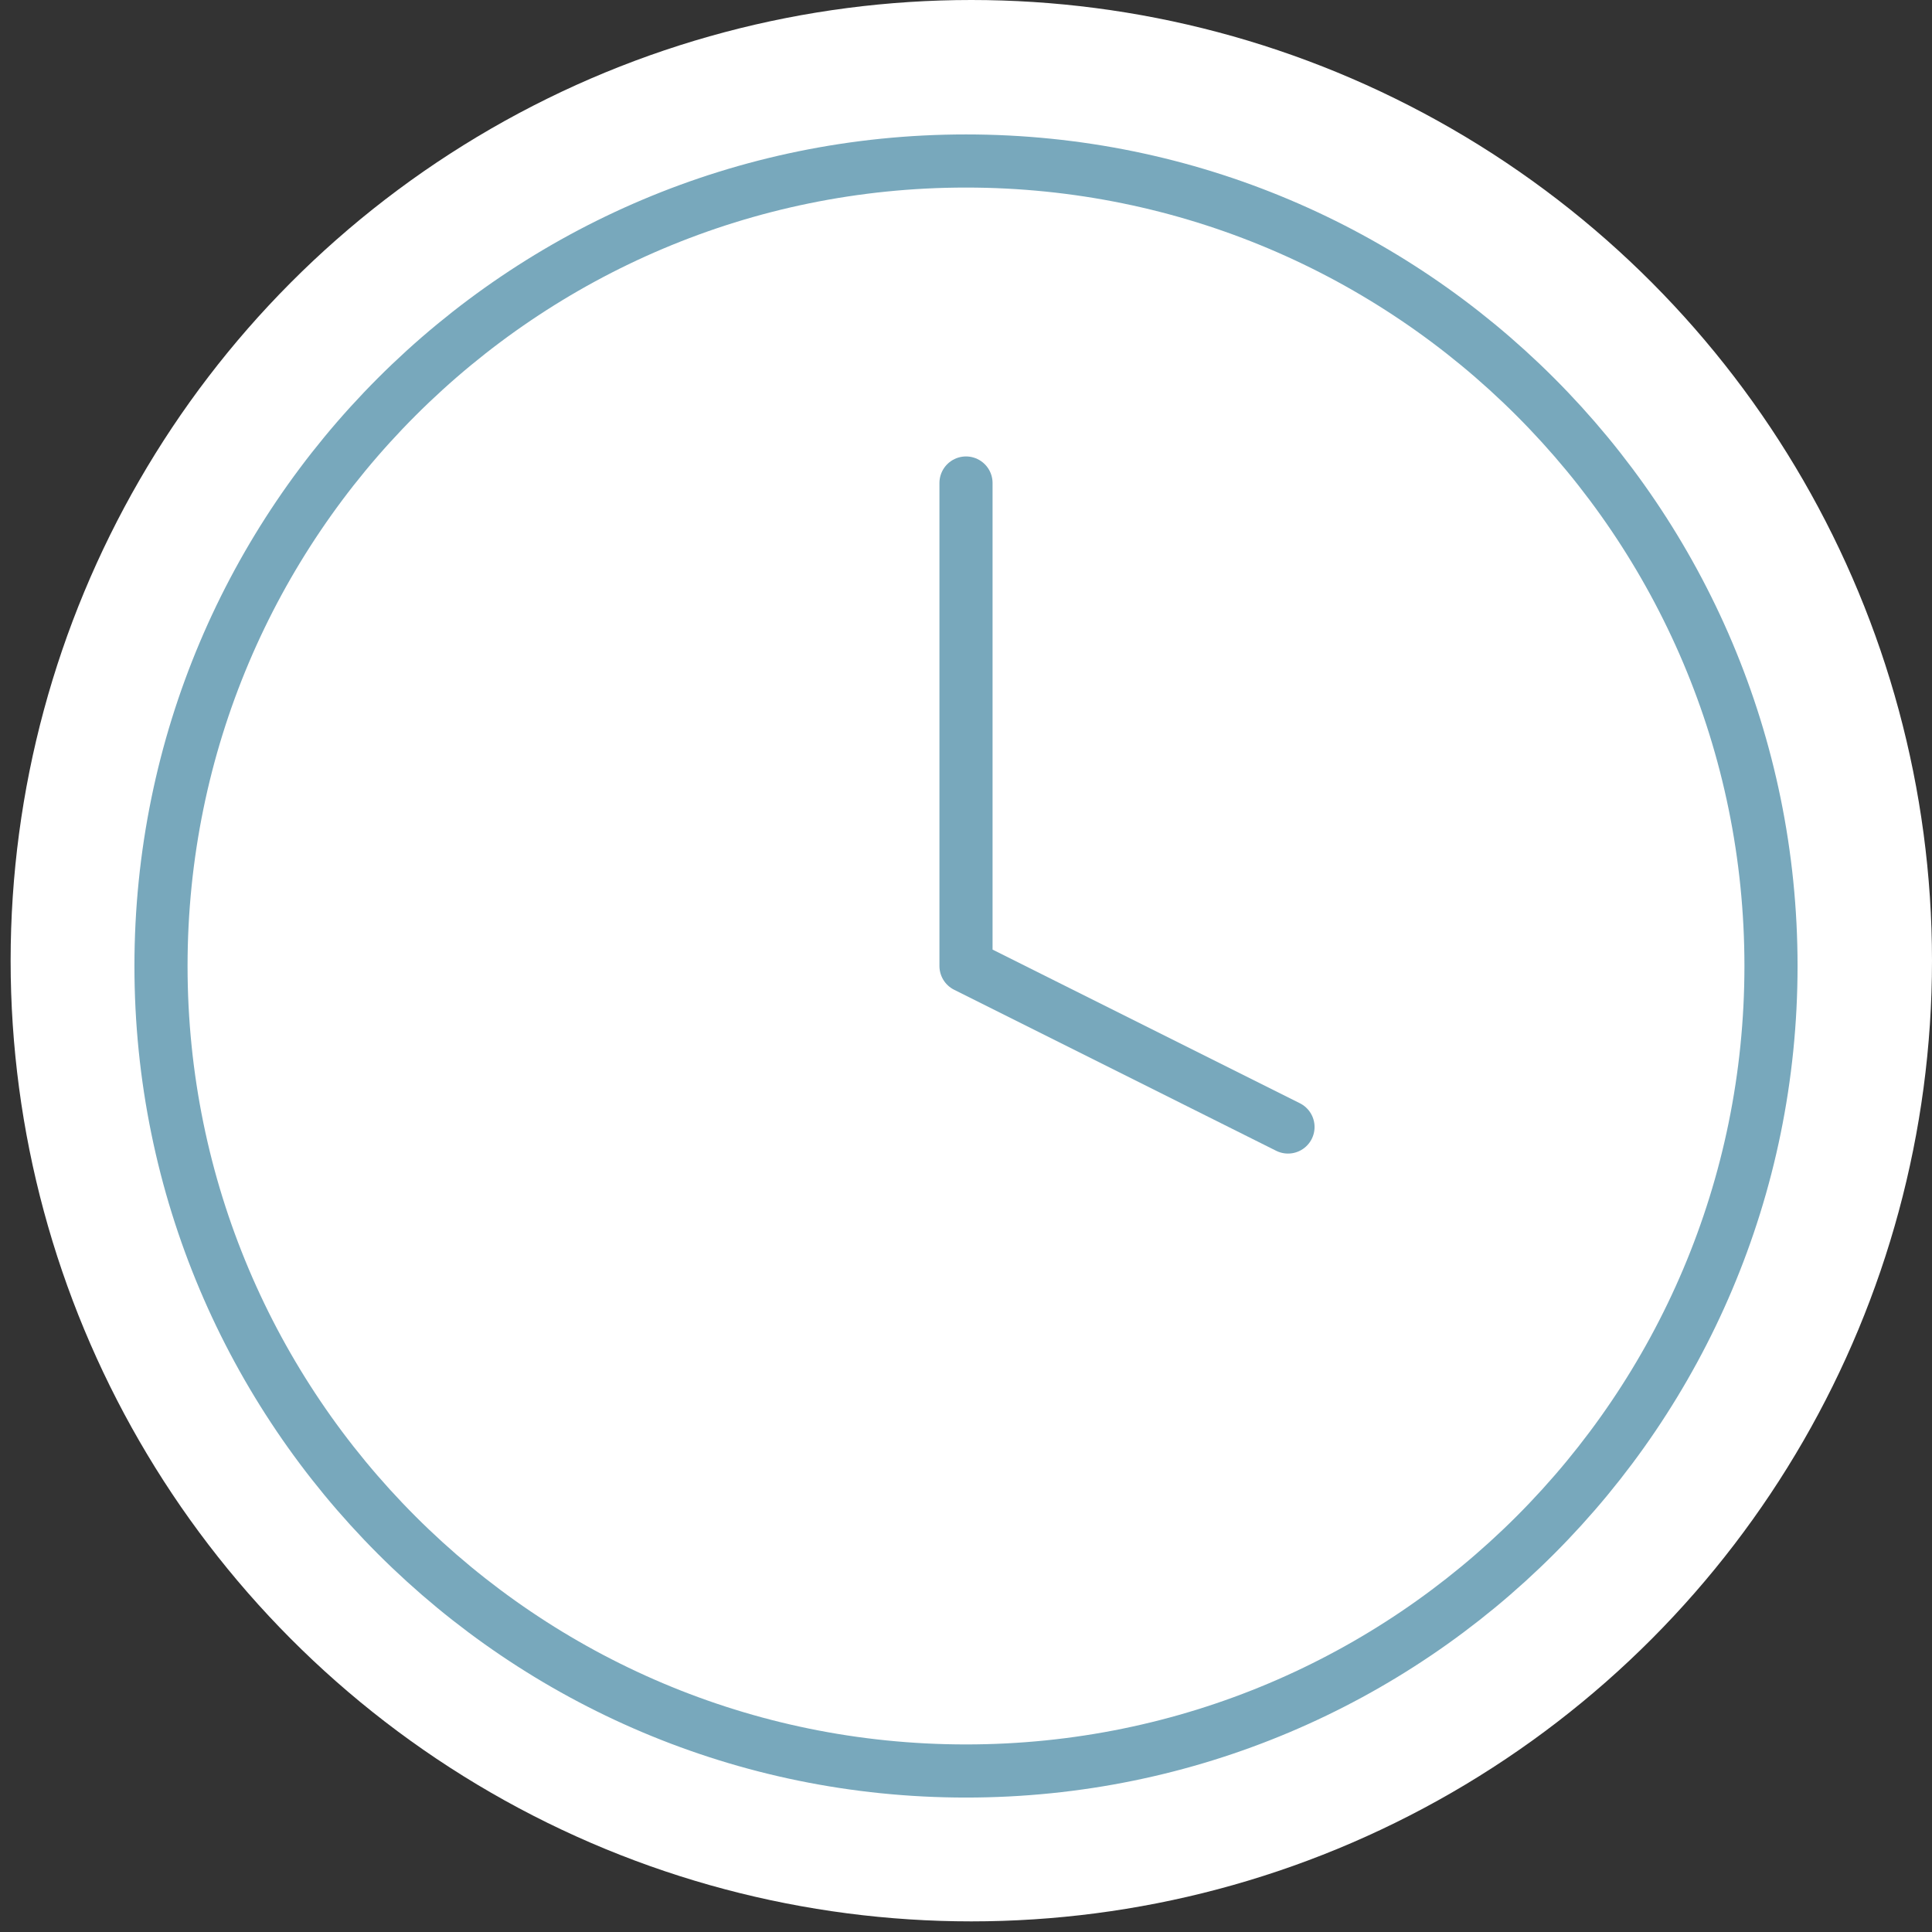
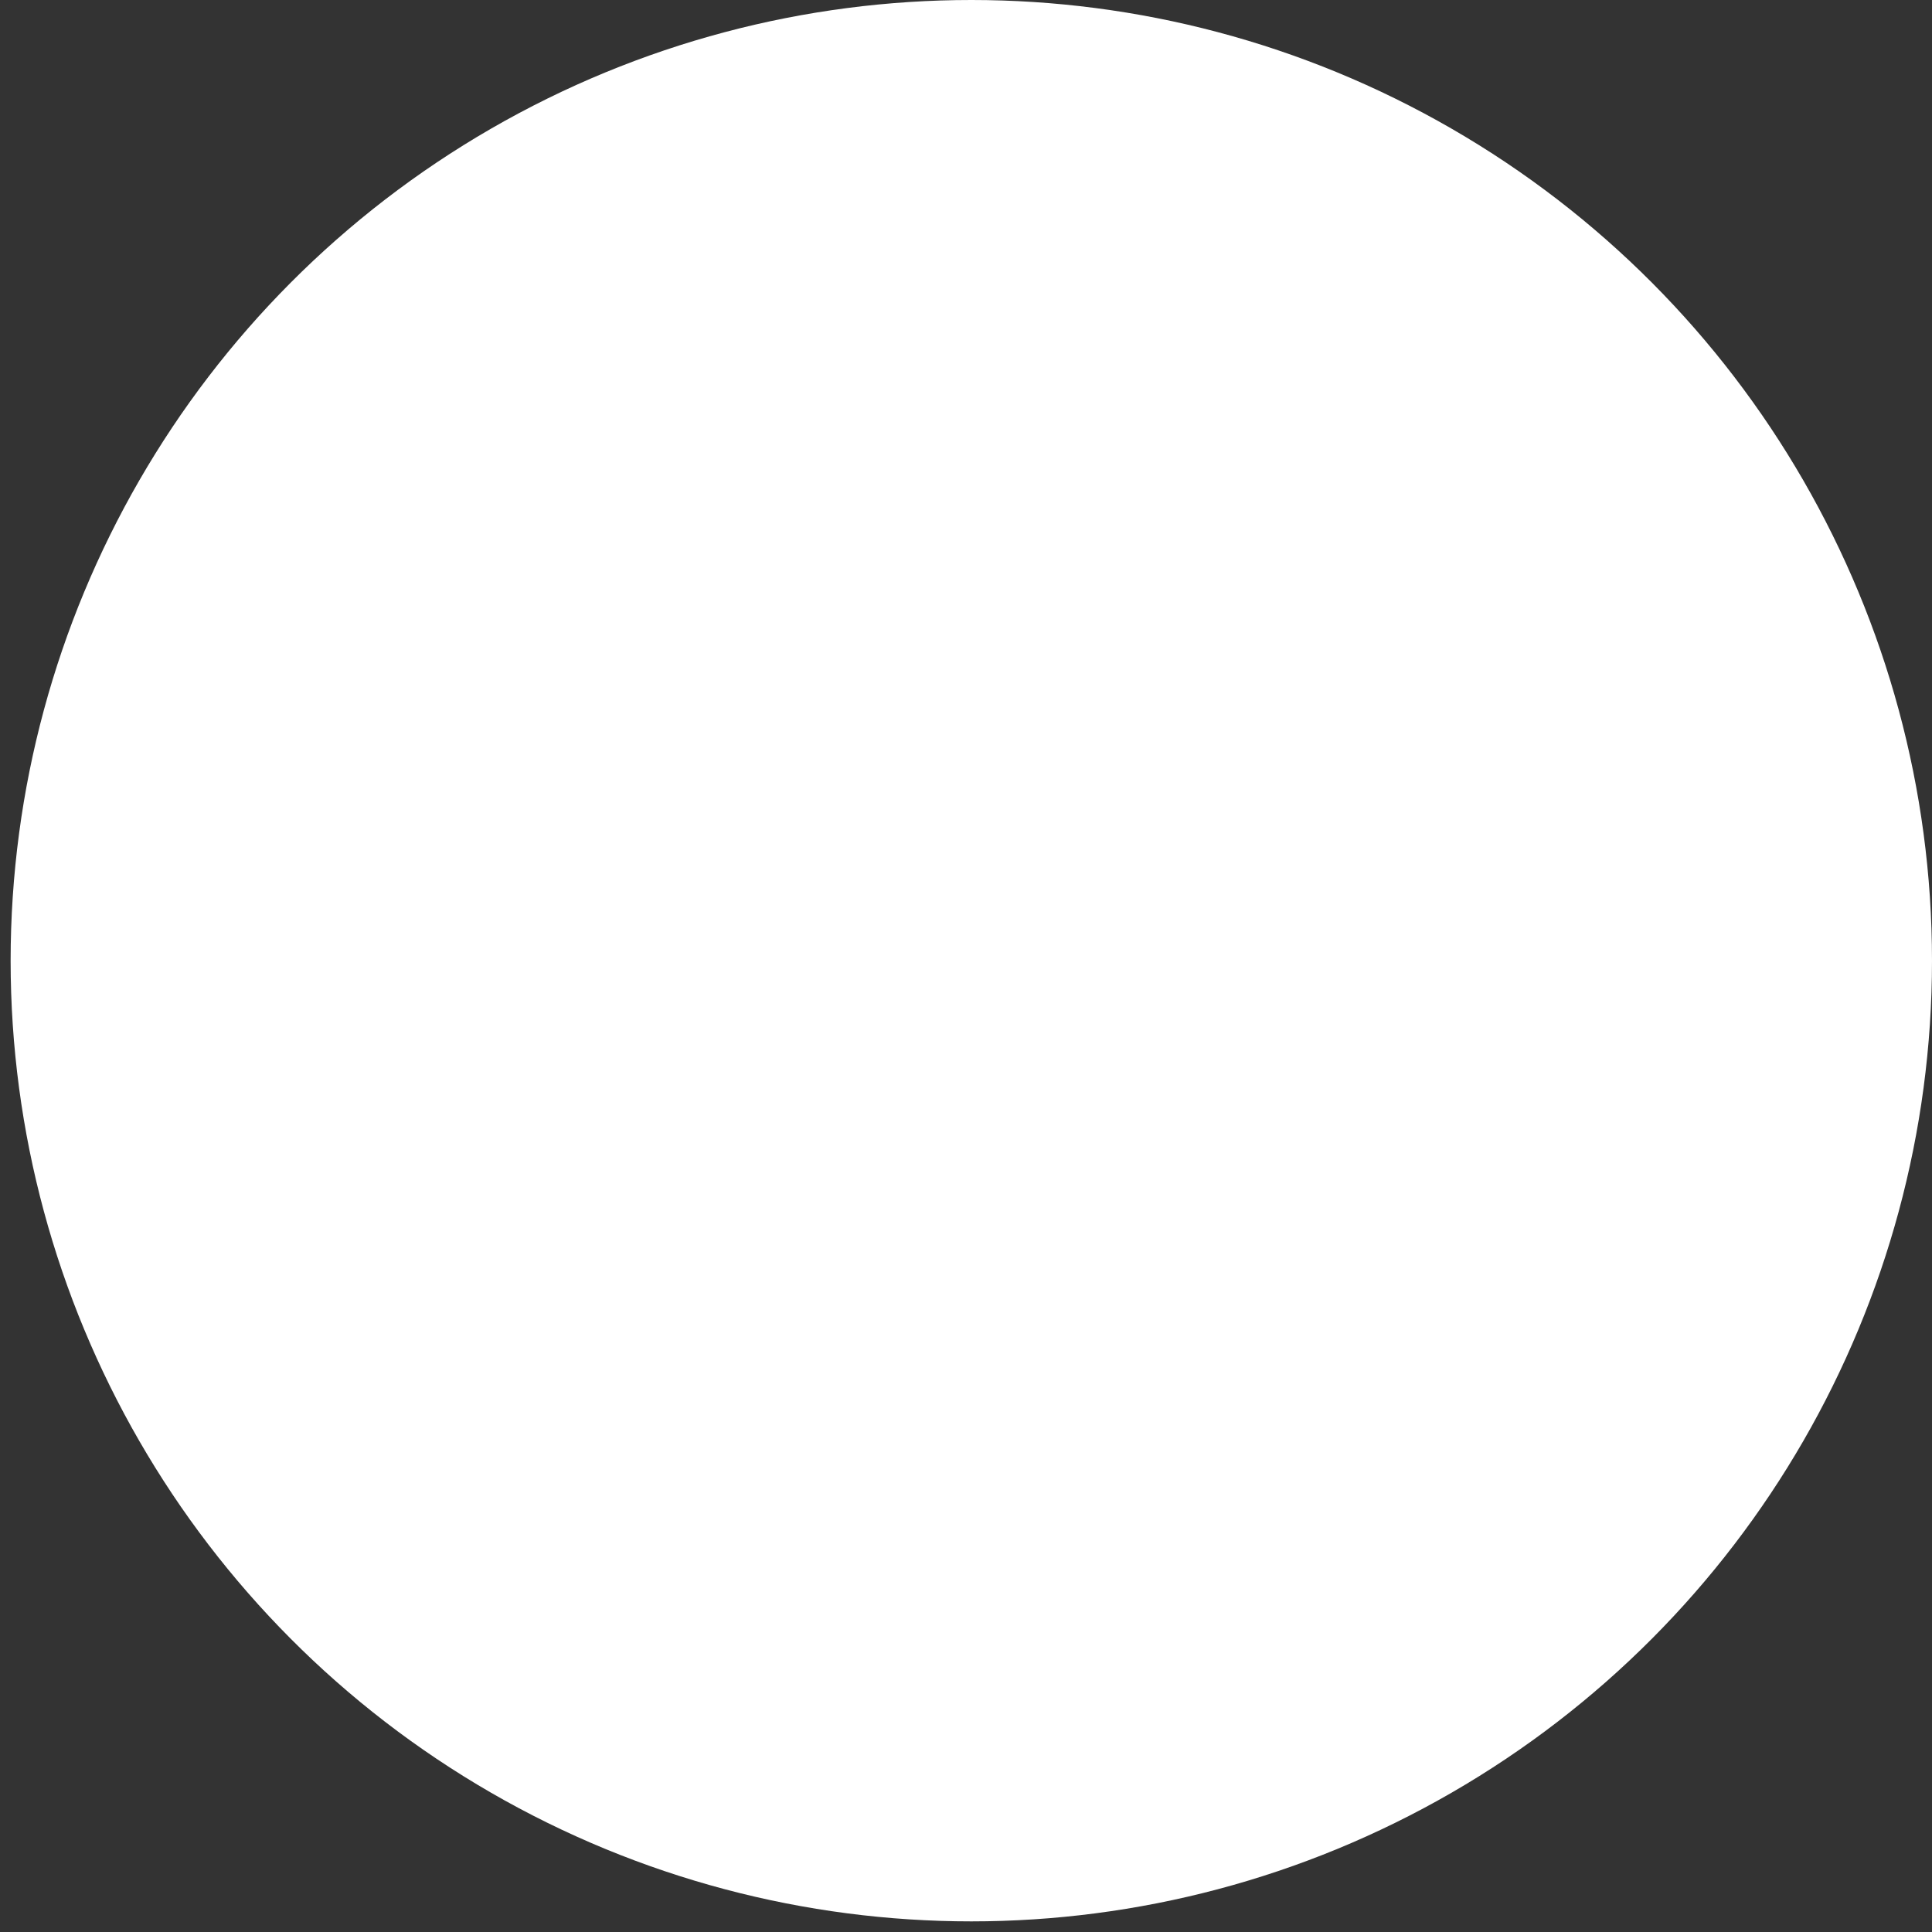
<svg xmlns="http://www.w3.org/2000/svg" width="1091" height="1091" viewBox="0 0 1091 1091" fill="none">
  <rect x="0" y="0" width="1091" height="1091" fill="#333333" stroke="none" />
  <circle cx="548.5" cy="542.5" r="542.5" fill="white" />
-   <path d="M545.497 1000.08C796.557 1000.08 1000.08 796.557 1000.08 545.497C1000.08 294.438 796.557 90.914 545.497 90.914C294.438 90.914 90.914 294.438 90.914 545.497C90.914 796.557 294.438 1000.08 545.497 1000.08Z" stroke="#78A8BC" stroke-width="30" stroke-linecap="round" stroke-linejoin="round" />
-   <path d="M545.5 272.75V545.5L727.333 636.417" stroke="#78A8BC" stroke-width="30" stroke-linecap="round" stroke-linejoin="round" />
</svg>